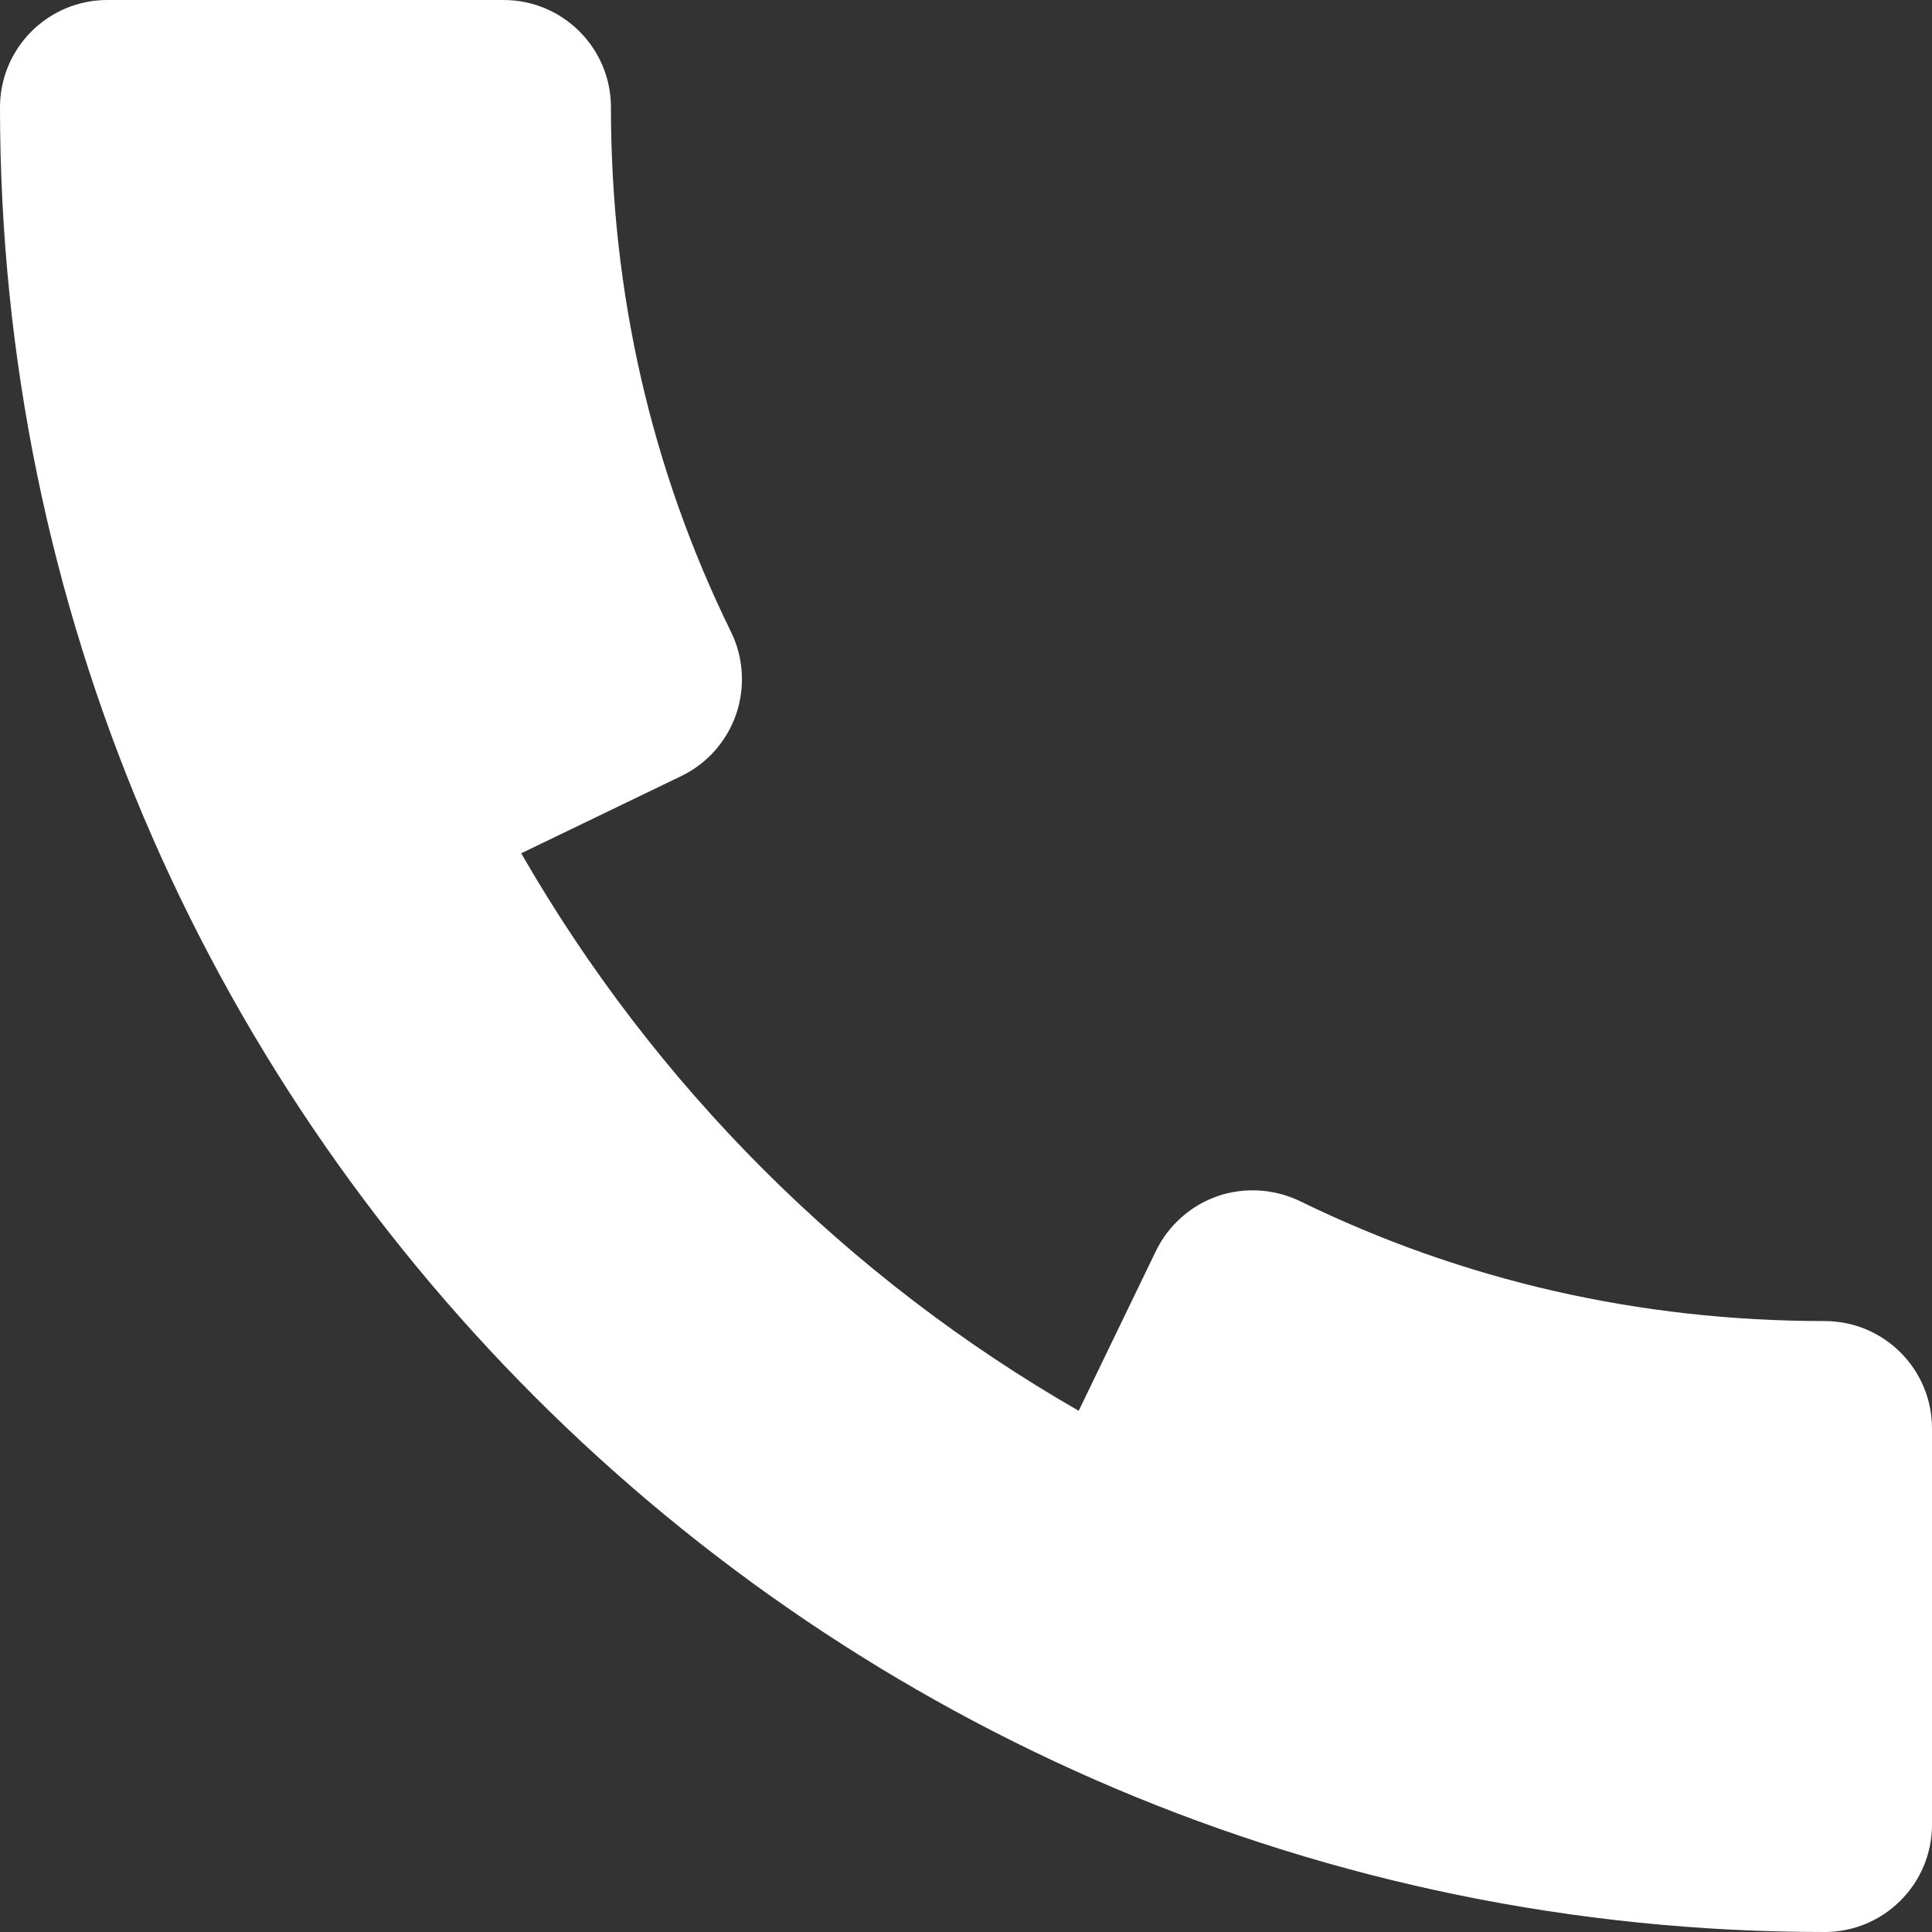
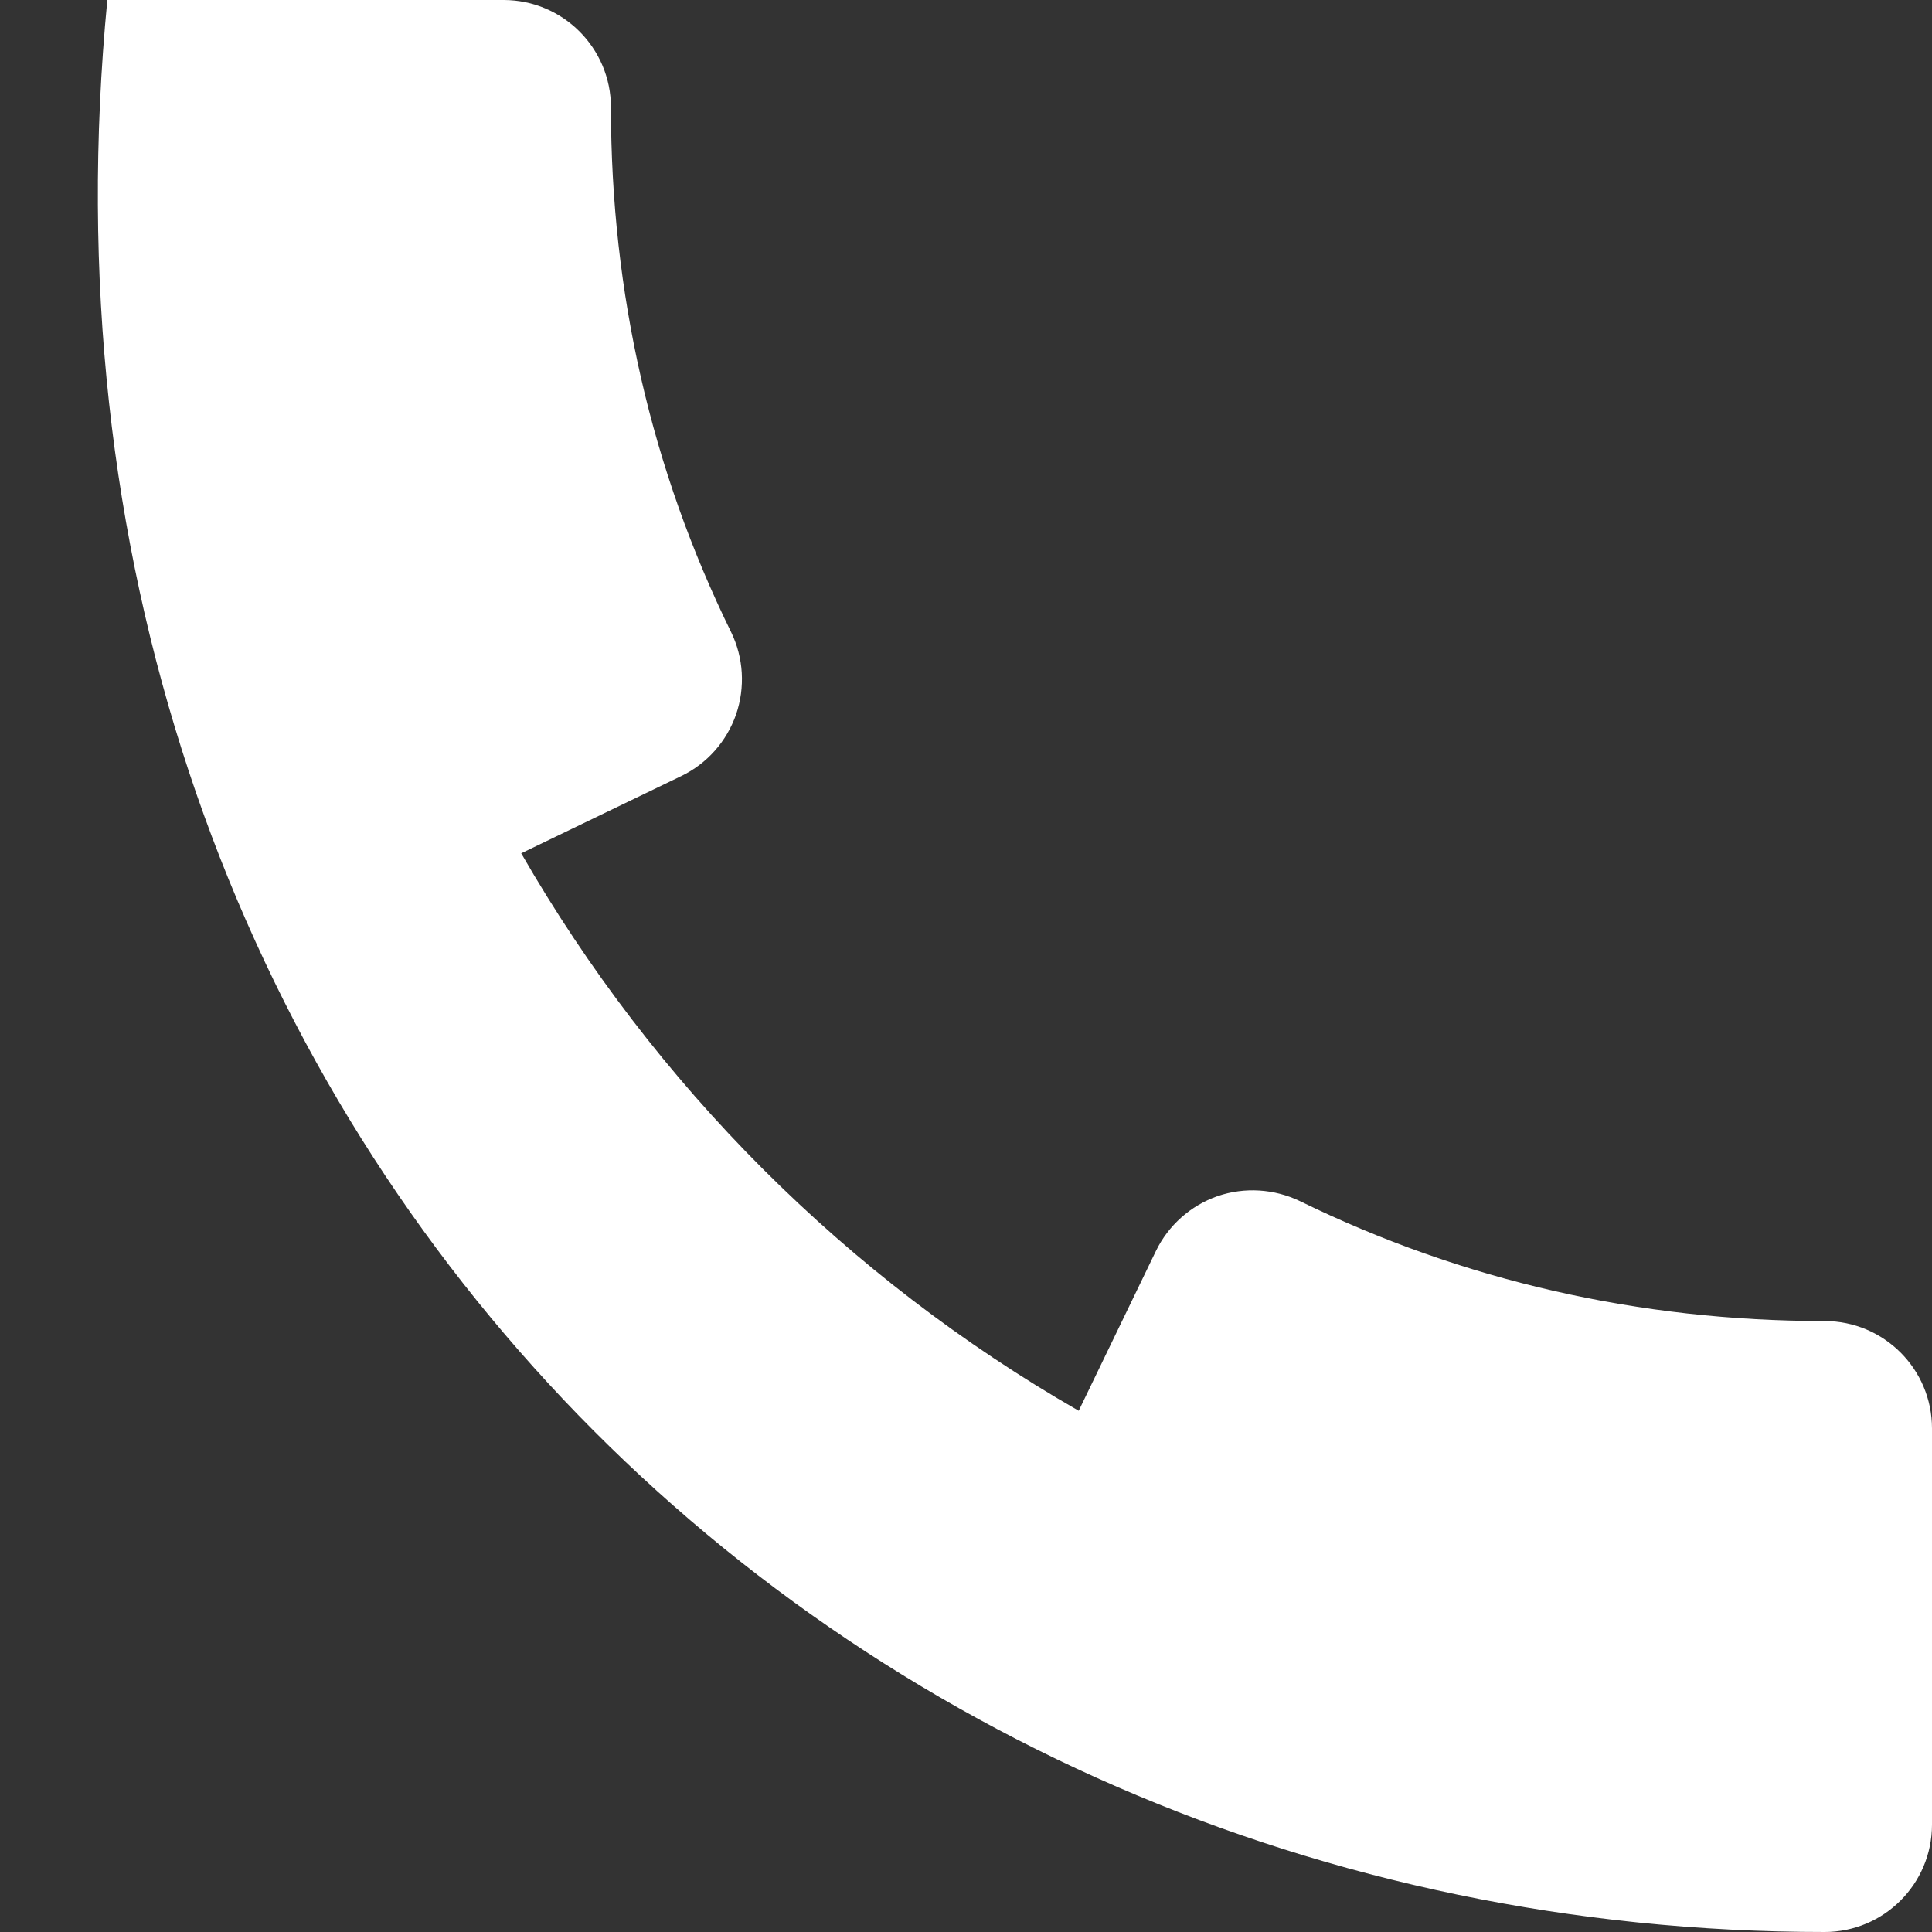
<svg xmlns="http://www.w3.org/2000/svg" width="18" height="18" viewBox="0 0 18 18" fill="none">
  <rect x="0" y="0" width="18" height="18" fill="#333333" stroke="none" />
-   <path d="M17 12.308C15.274 12.308 13.628 11.932 12.11 11.19C11.872 11.076 11.596 11.058 11.344 11.144C11.092 11.232 10.886 11.416 10.77 11.654L10.05 13.144C7.89 11.904 6.098 10.11 4.856 7.95L6.348 7.23C6.588 7.114 6.77 6.908 6.858 6.656C6.944 6.404 6.928 6.128 6.812 5.89C6.068 4.374 5.692 2.728 5.692 1C5.692 0.448 5.244 0 4.692 0H1C0.448 0 0 0.448 0 1C0 10.374 7.626 18 17 18C17.552 18 18 17.552 18 17V13.308C18 12.756 17.552 12.308 17 12.308Z" fill="white" />
+   <path d="M17 12.308C15.274 12.308 13.628 11.932 12.11 11.19C11.872 11.076 11.596 11.058 11.344 11.144C11.092 11.232 10.886 11.416 10.77 11.654L10.05 13.144C7.89 11.904 6.098 10.11 4.856 7.95L6.348 7.23C6.588 7.114 6.77 6.908 6.858 6.656C6.944 6.404 6.928 6.128 6.812 5.89C6.068 4.374 5.692 2.728 5.692 1C5.692 0.448 5.244 0 4.692 0H1C0 10.374 7.626 18 17 18C17.552 18 18 17.552 18 17V13.308C18 12.756 17.552 12.308 17 12.308Z" fill="white" />
</svg>